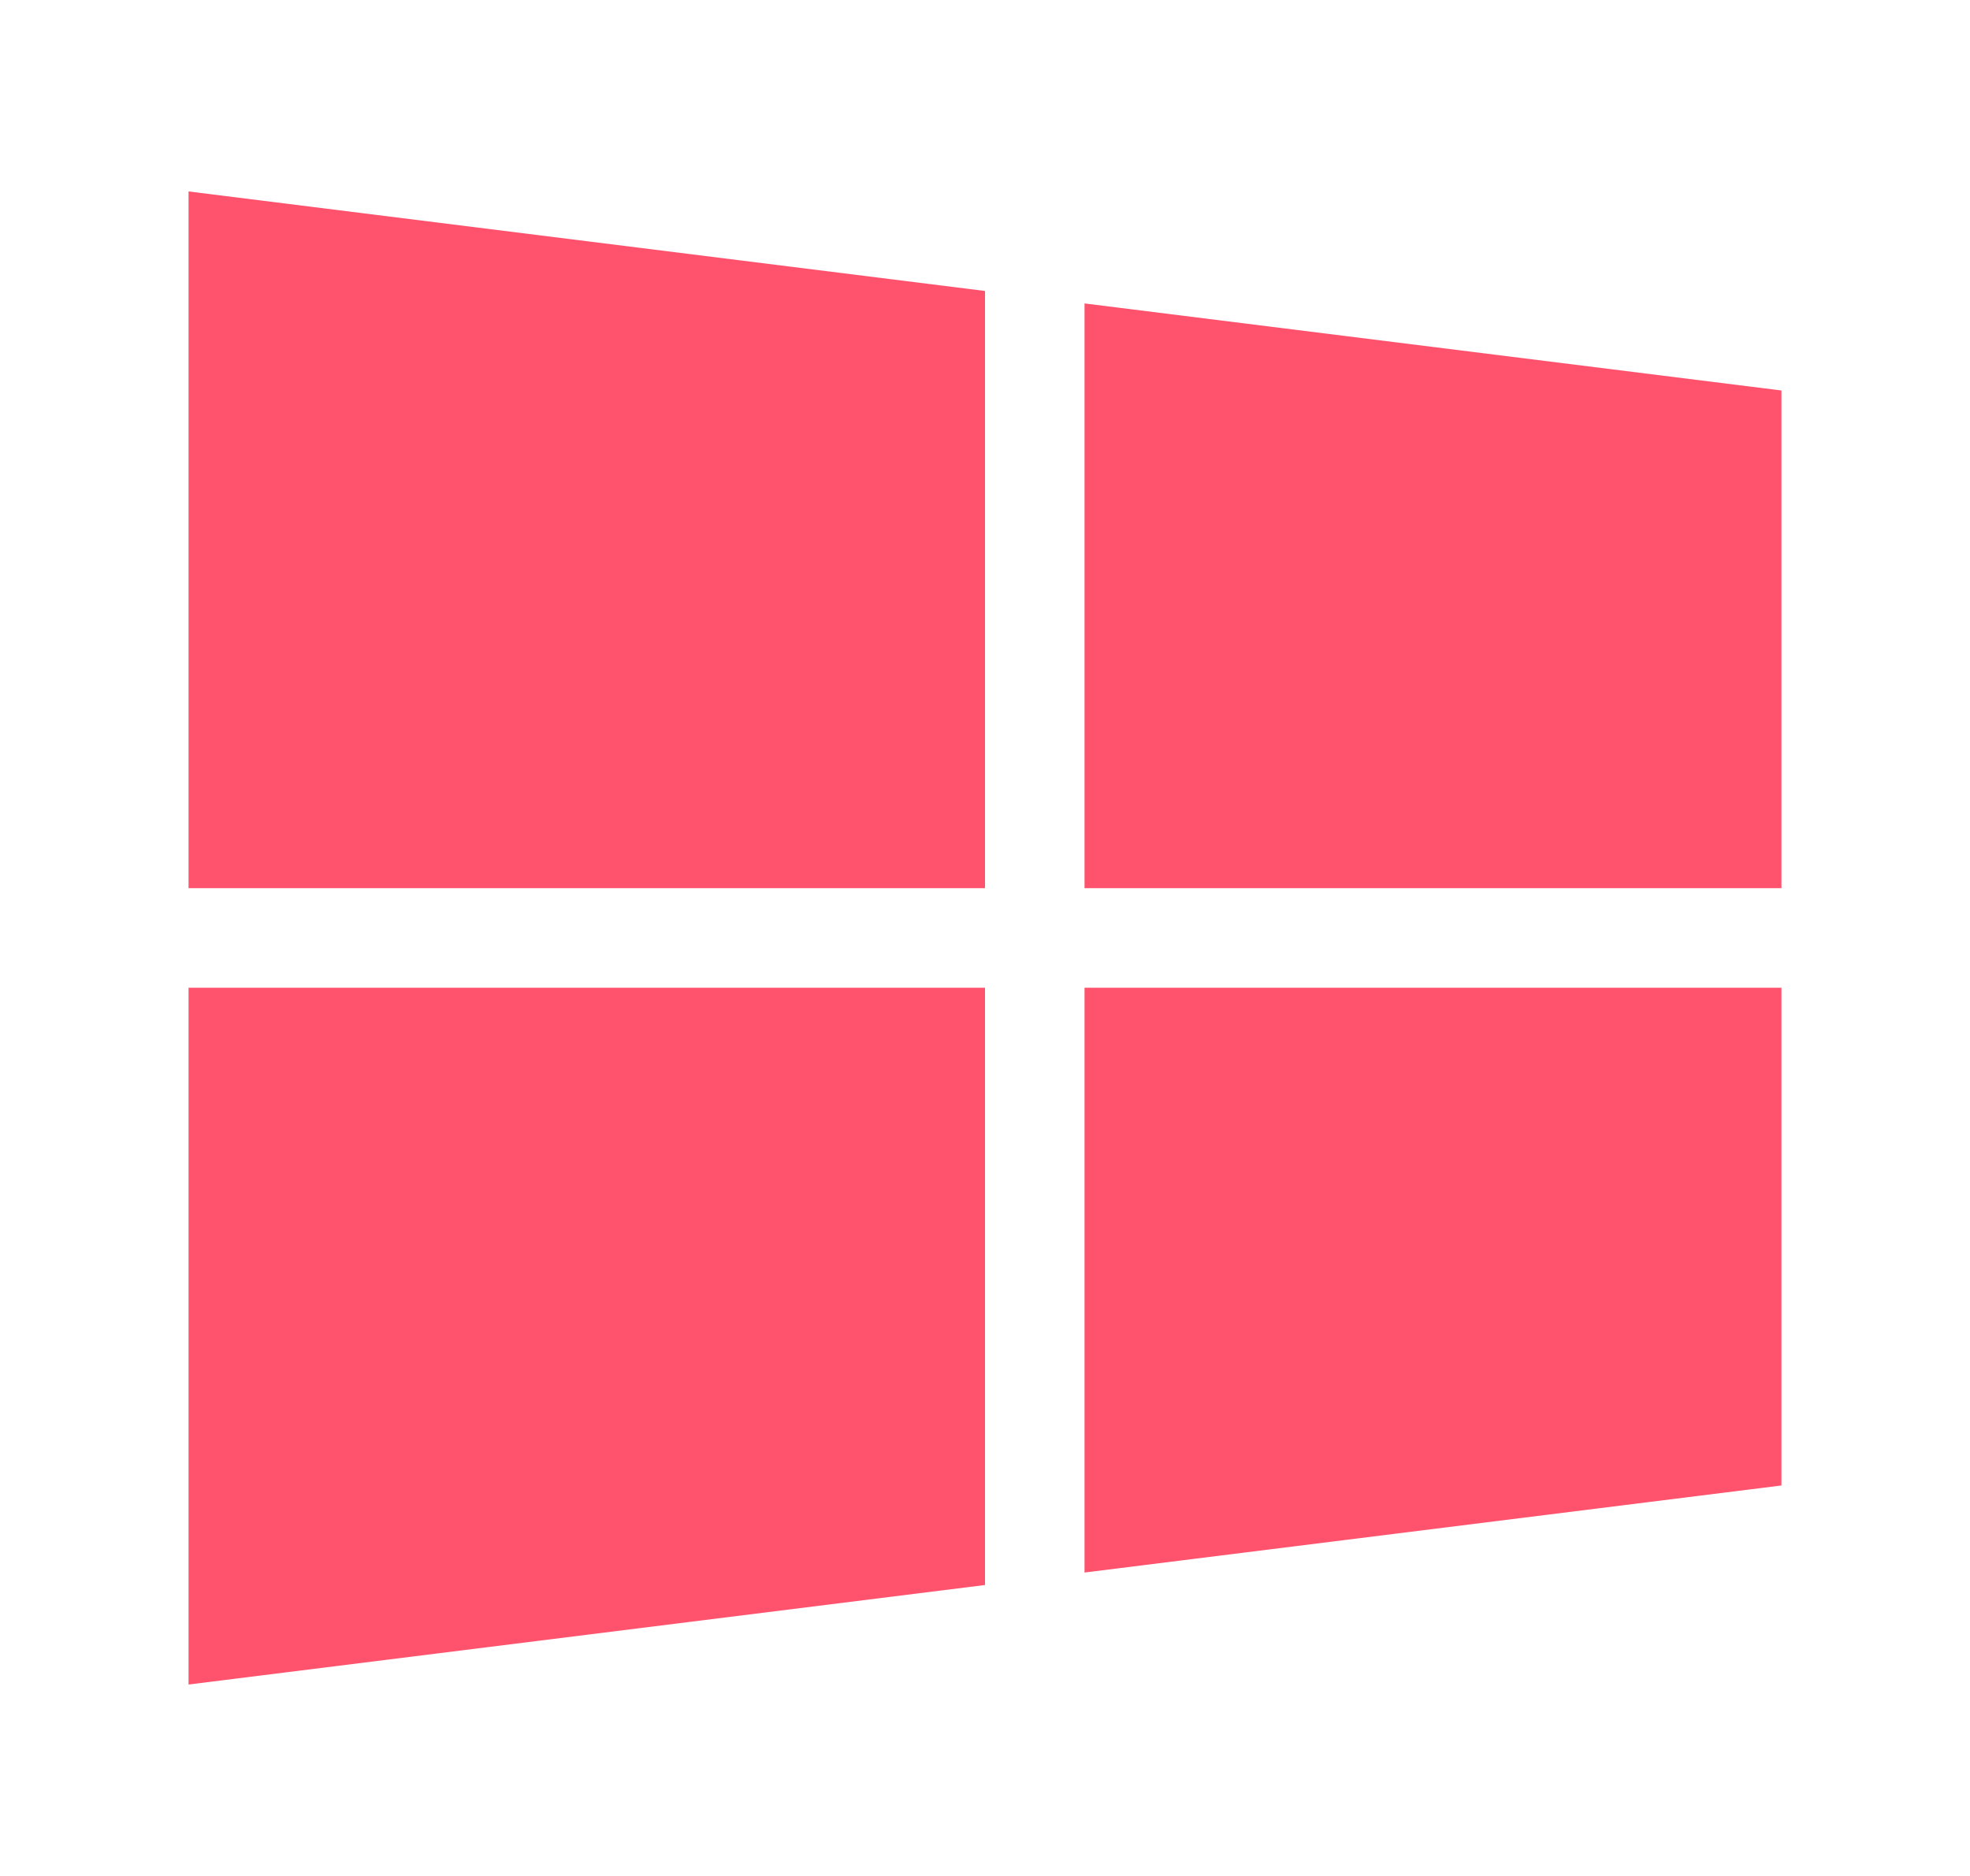
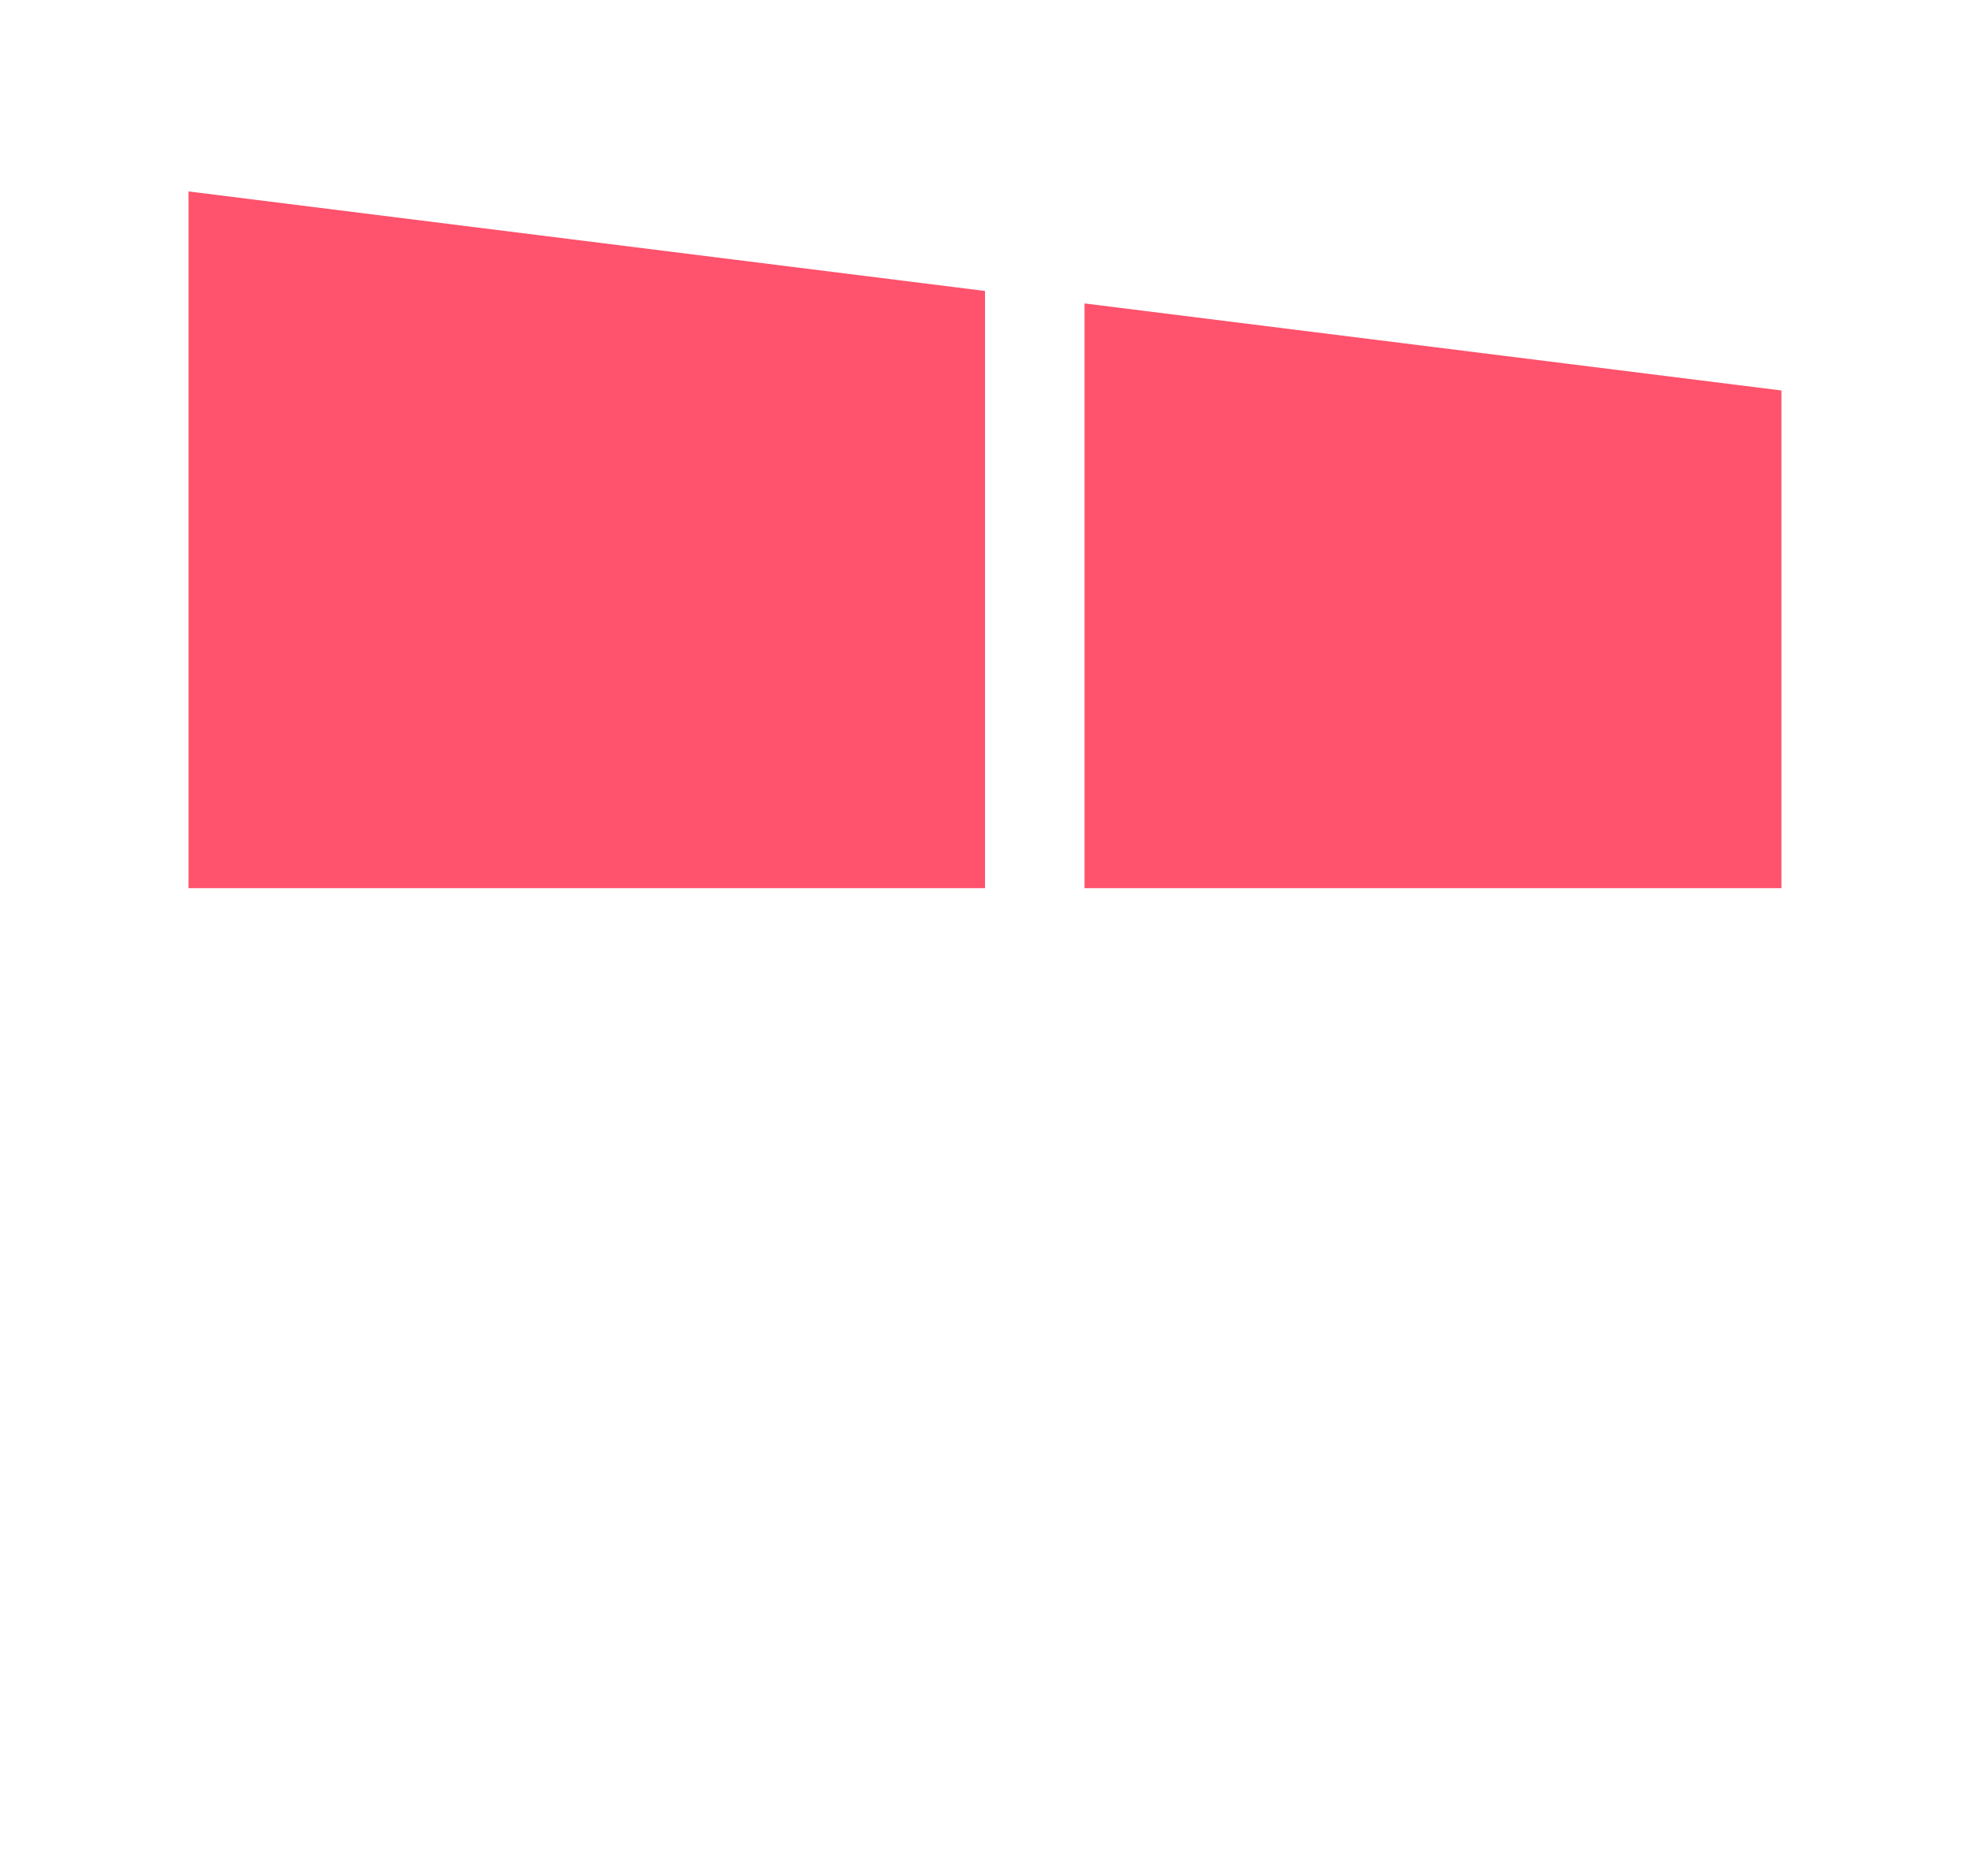
<svg xmlns="http://www.w3.org/2000/svg" width="21" height="20" viewBox="0 0 21 20" fill="none">
  <path d="M18.99 4.163V9.469H11.561V3.235L18.99 4.163Z" fill="#FF526C" />
  <path d="M10.5 3.102V9.469H2.01V2.041L10.5 3.102Z" fill="#FF526C" />
-   <path d="M10.5 10.53V16.898L2.01 17.959V10.53H10.5Z" fill="#FF526C" />
-   <path d="M18.99 10.53V15.837L11.561 16.765V10.53H18.99Z" fill="#FF526C" />
</svg>